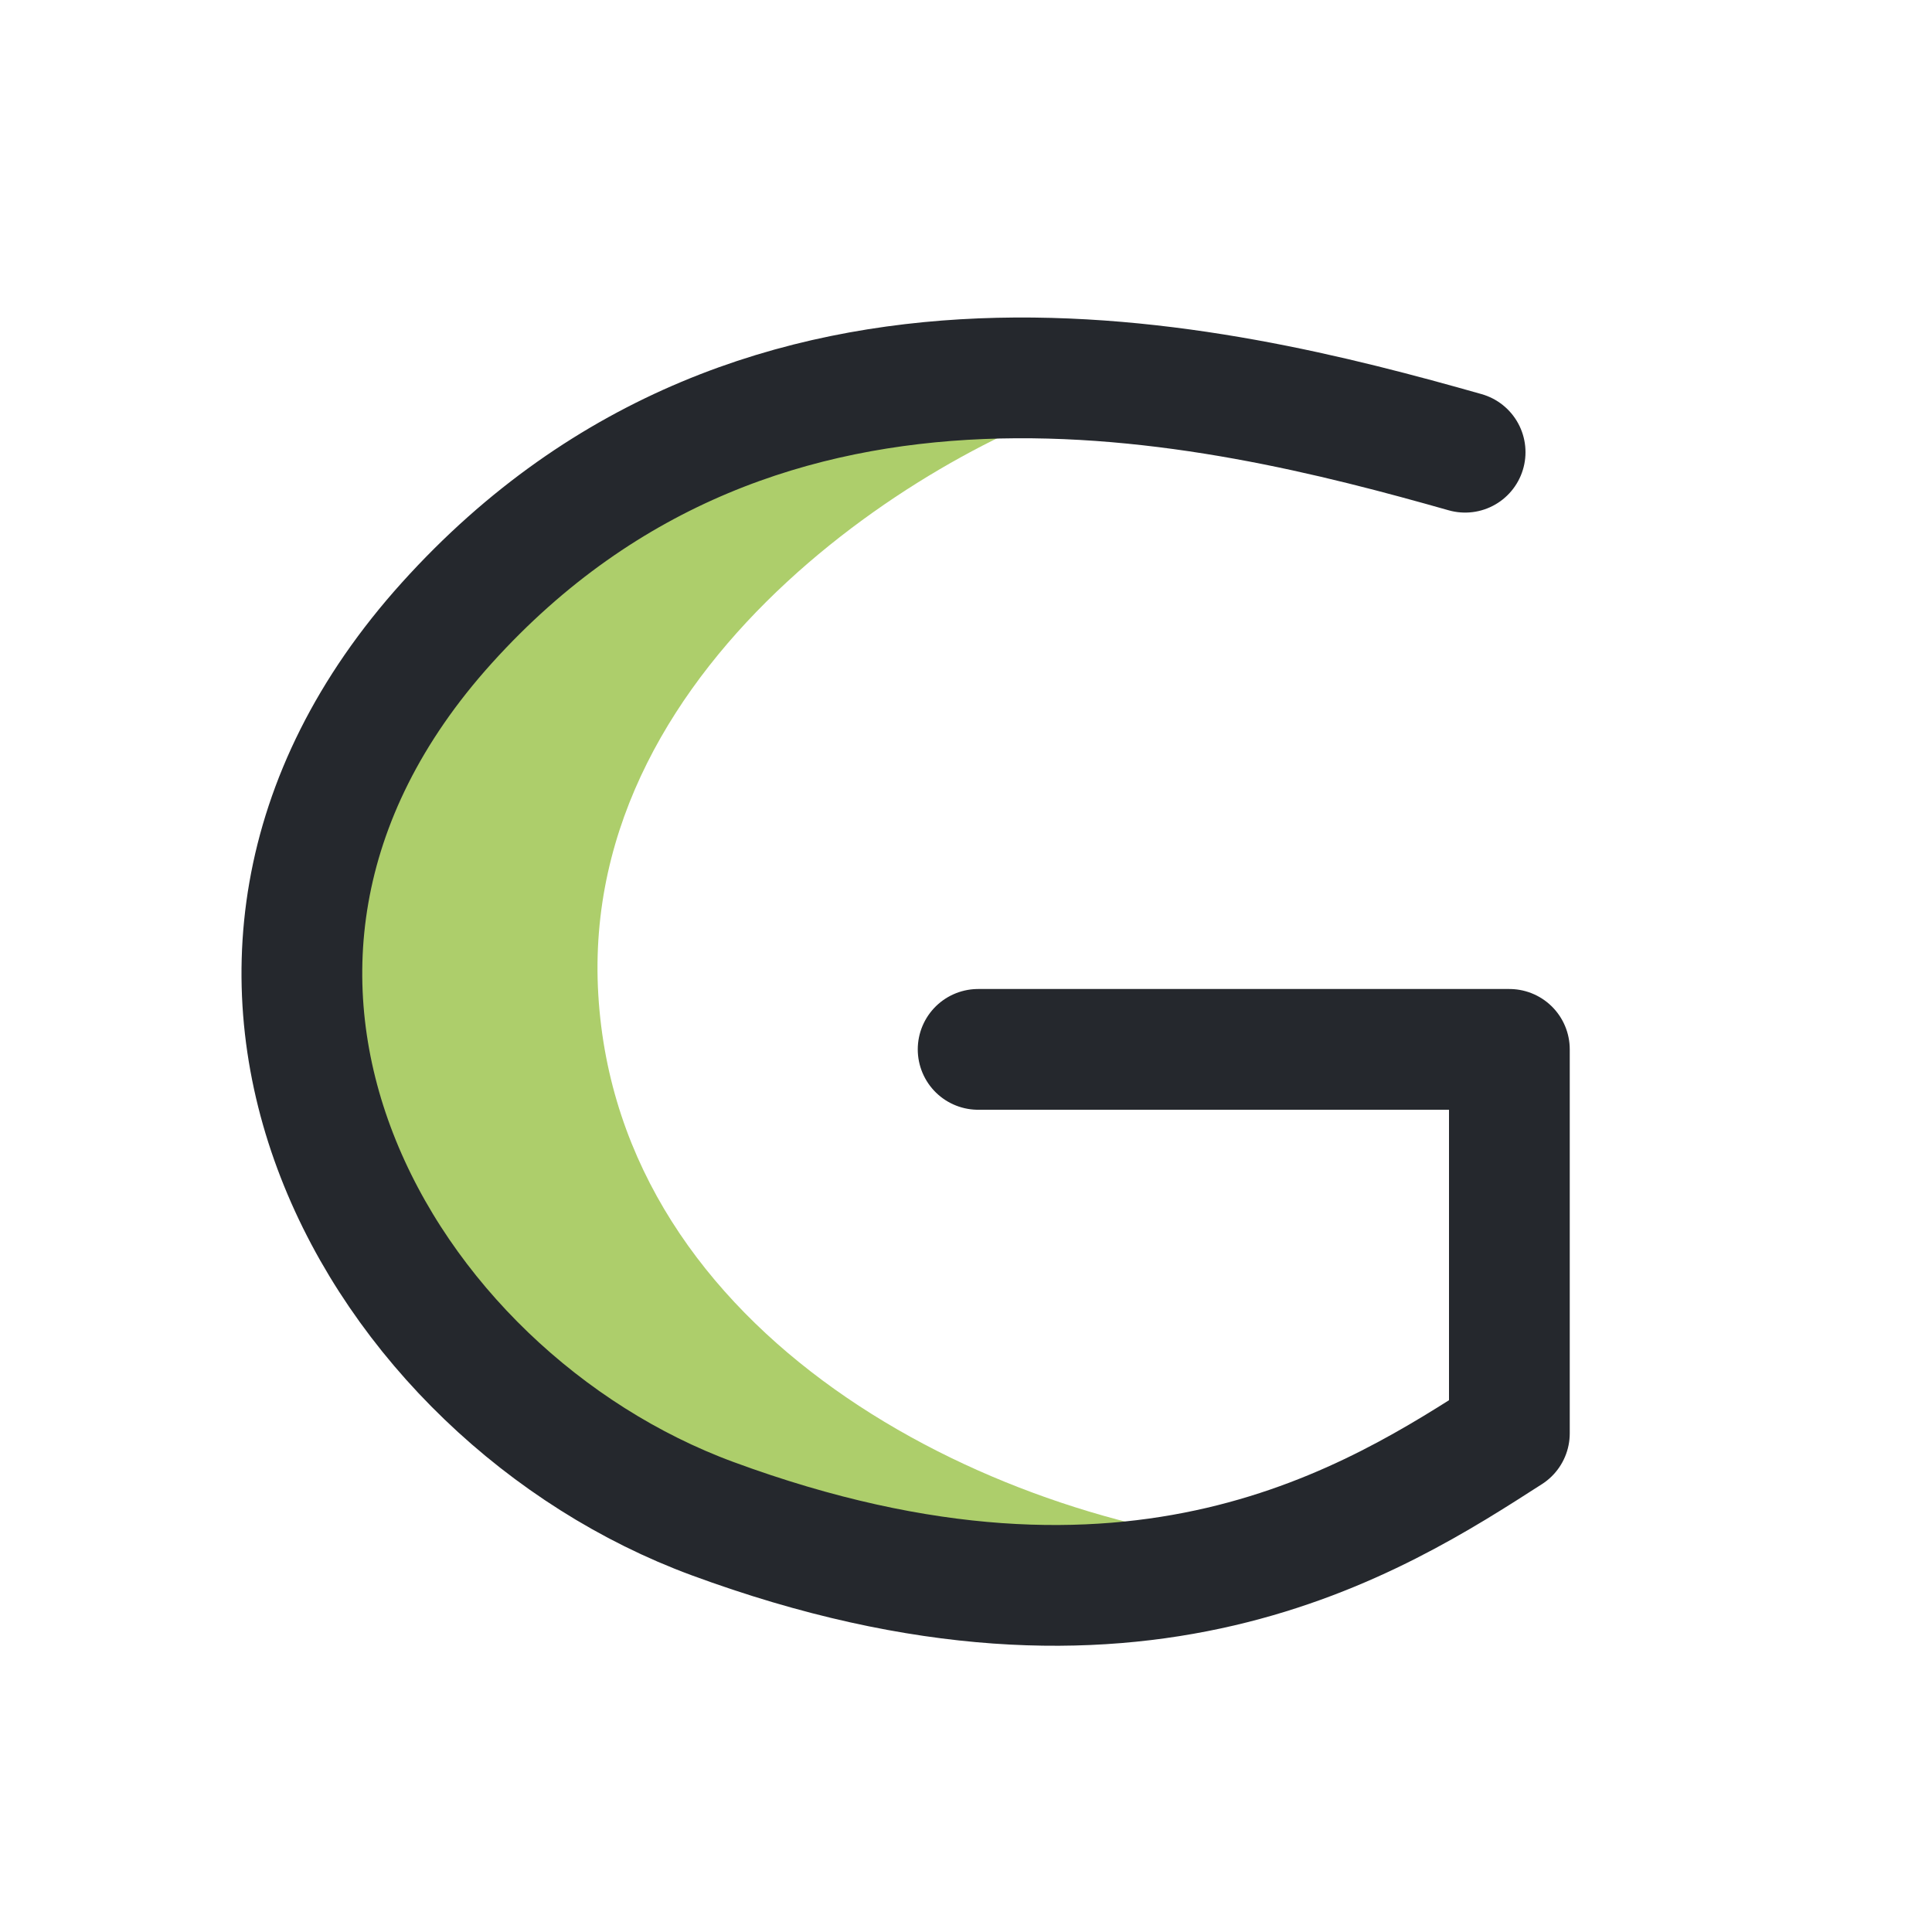
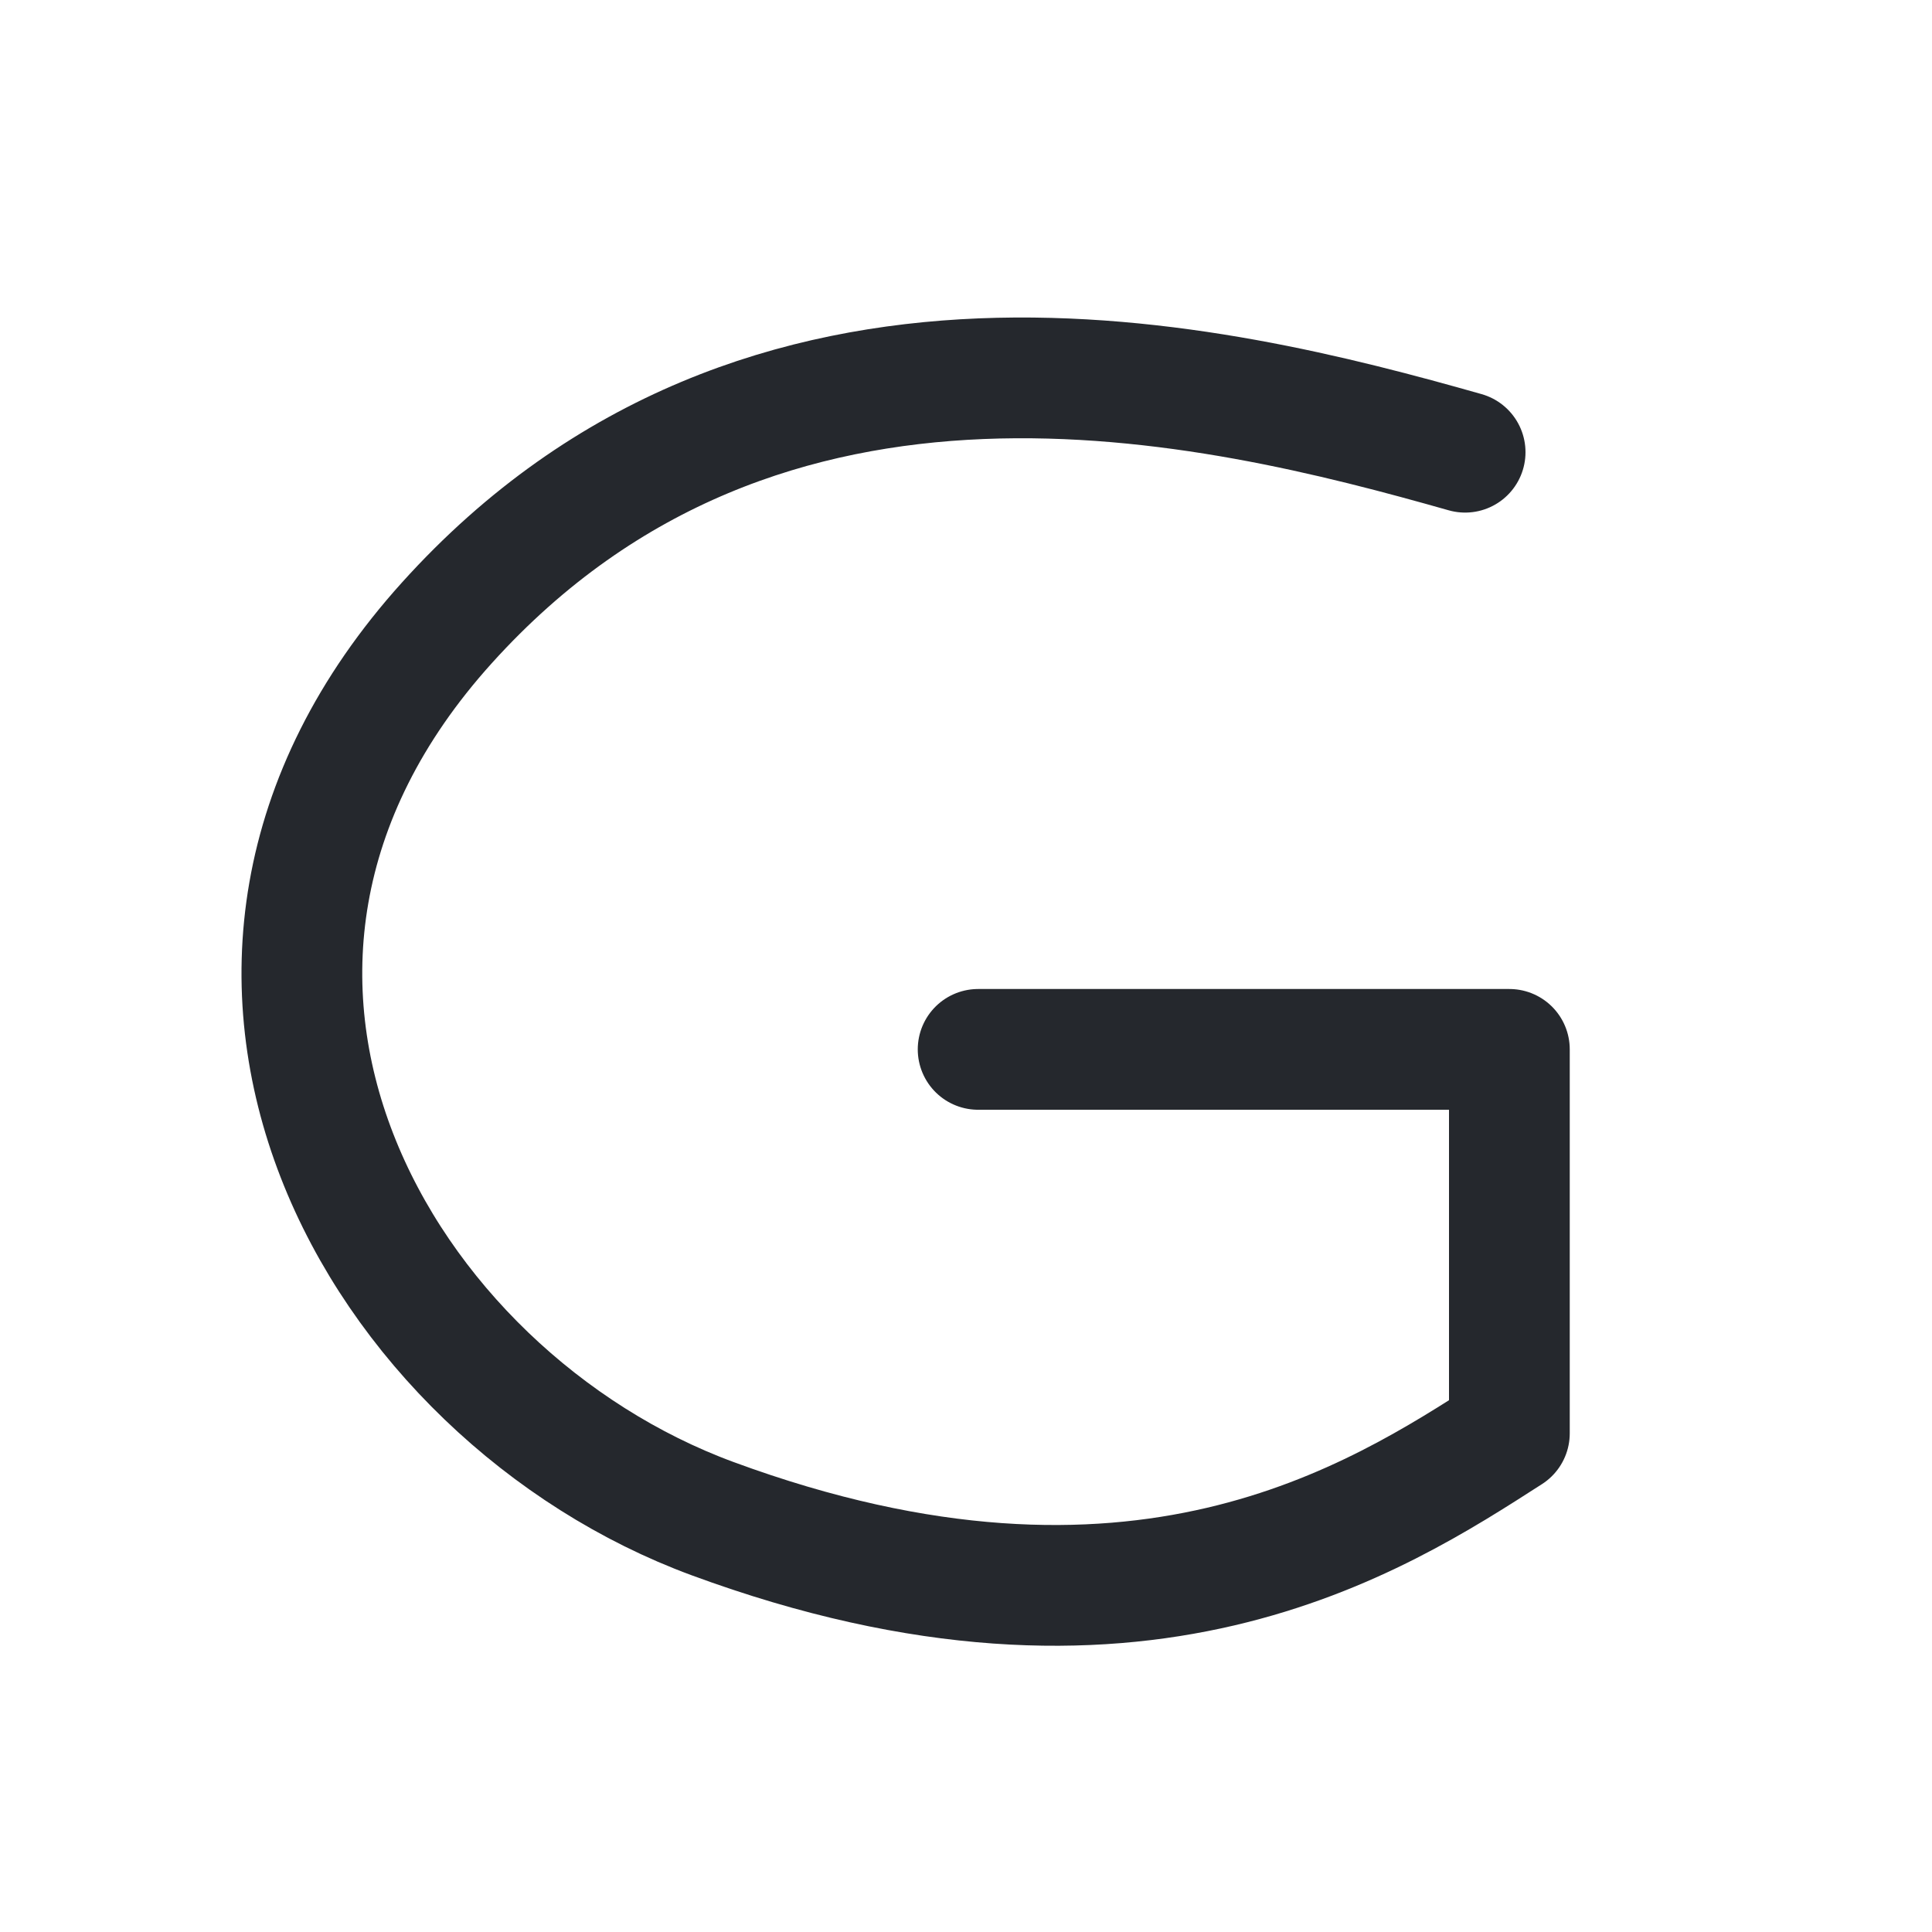
<svg xmlns="http://www.w3.org/2000/svg" width="32" height="32" viewBox="0 0 32 32" fill="none">
-   <path d="M9.91 16.48C9.568 10.833 15.739 7.207 18.441 6.515C13.322 4.854 1.379 11.497 6.071 20.217C9.824 27.193 17.588 26.722 21 25.615C16.308 25.2 10.251 22.127 9.91 16.48Z" fill="#ADCE6B" />
  <path d="M24.267 7.49C20.112 6.312 12.668 4.479 7.402 10.316C2.191 16.091 6.289 23.121 11.801 25.153C18.835 27.746 22.8 25.153 25 23.74V17.381H16.201" stroke="#25282D" stroke-width="2" stroke-linecap="round" stroke-linejoin="round" />
</svg>